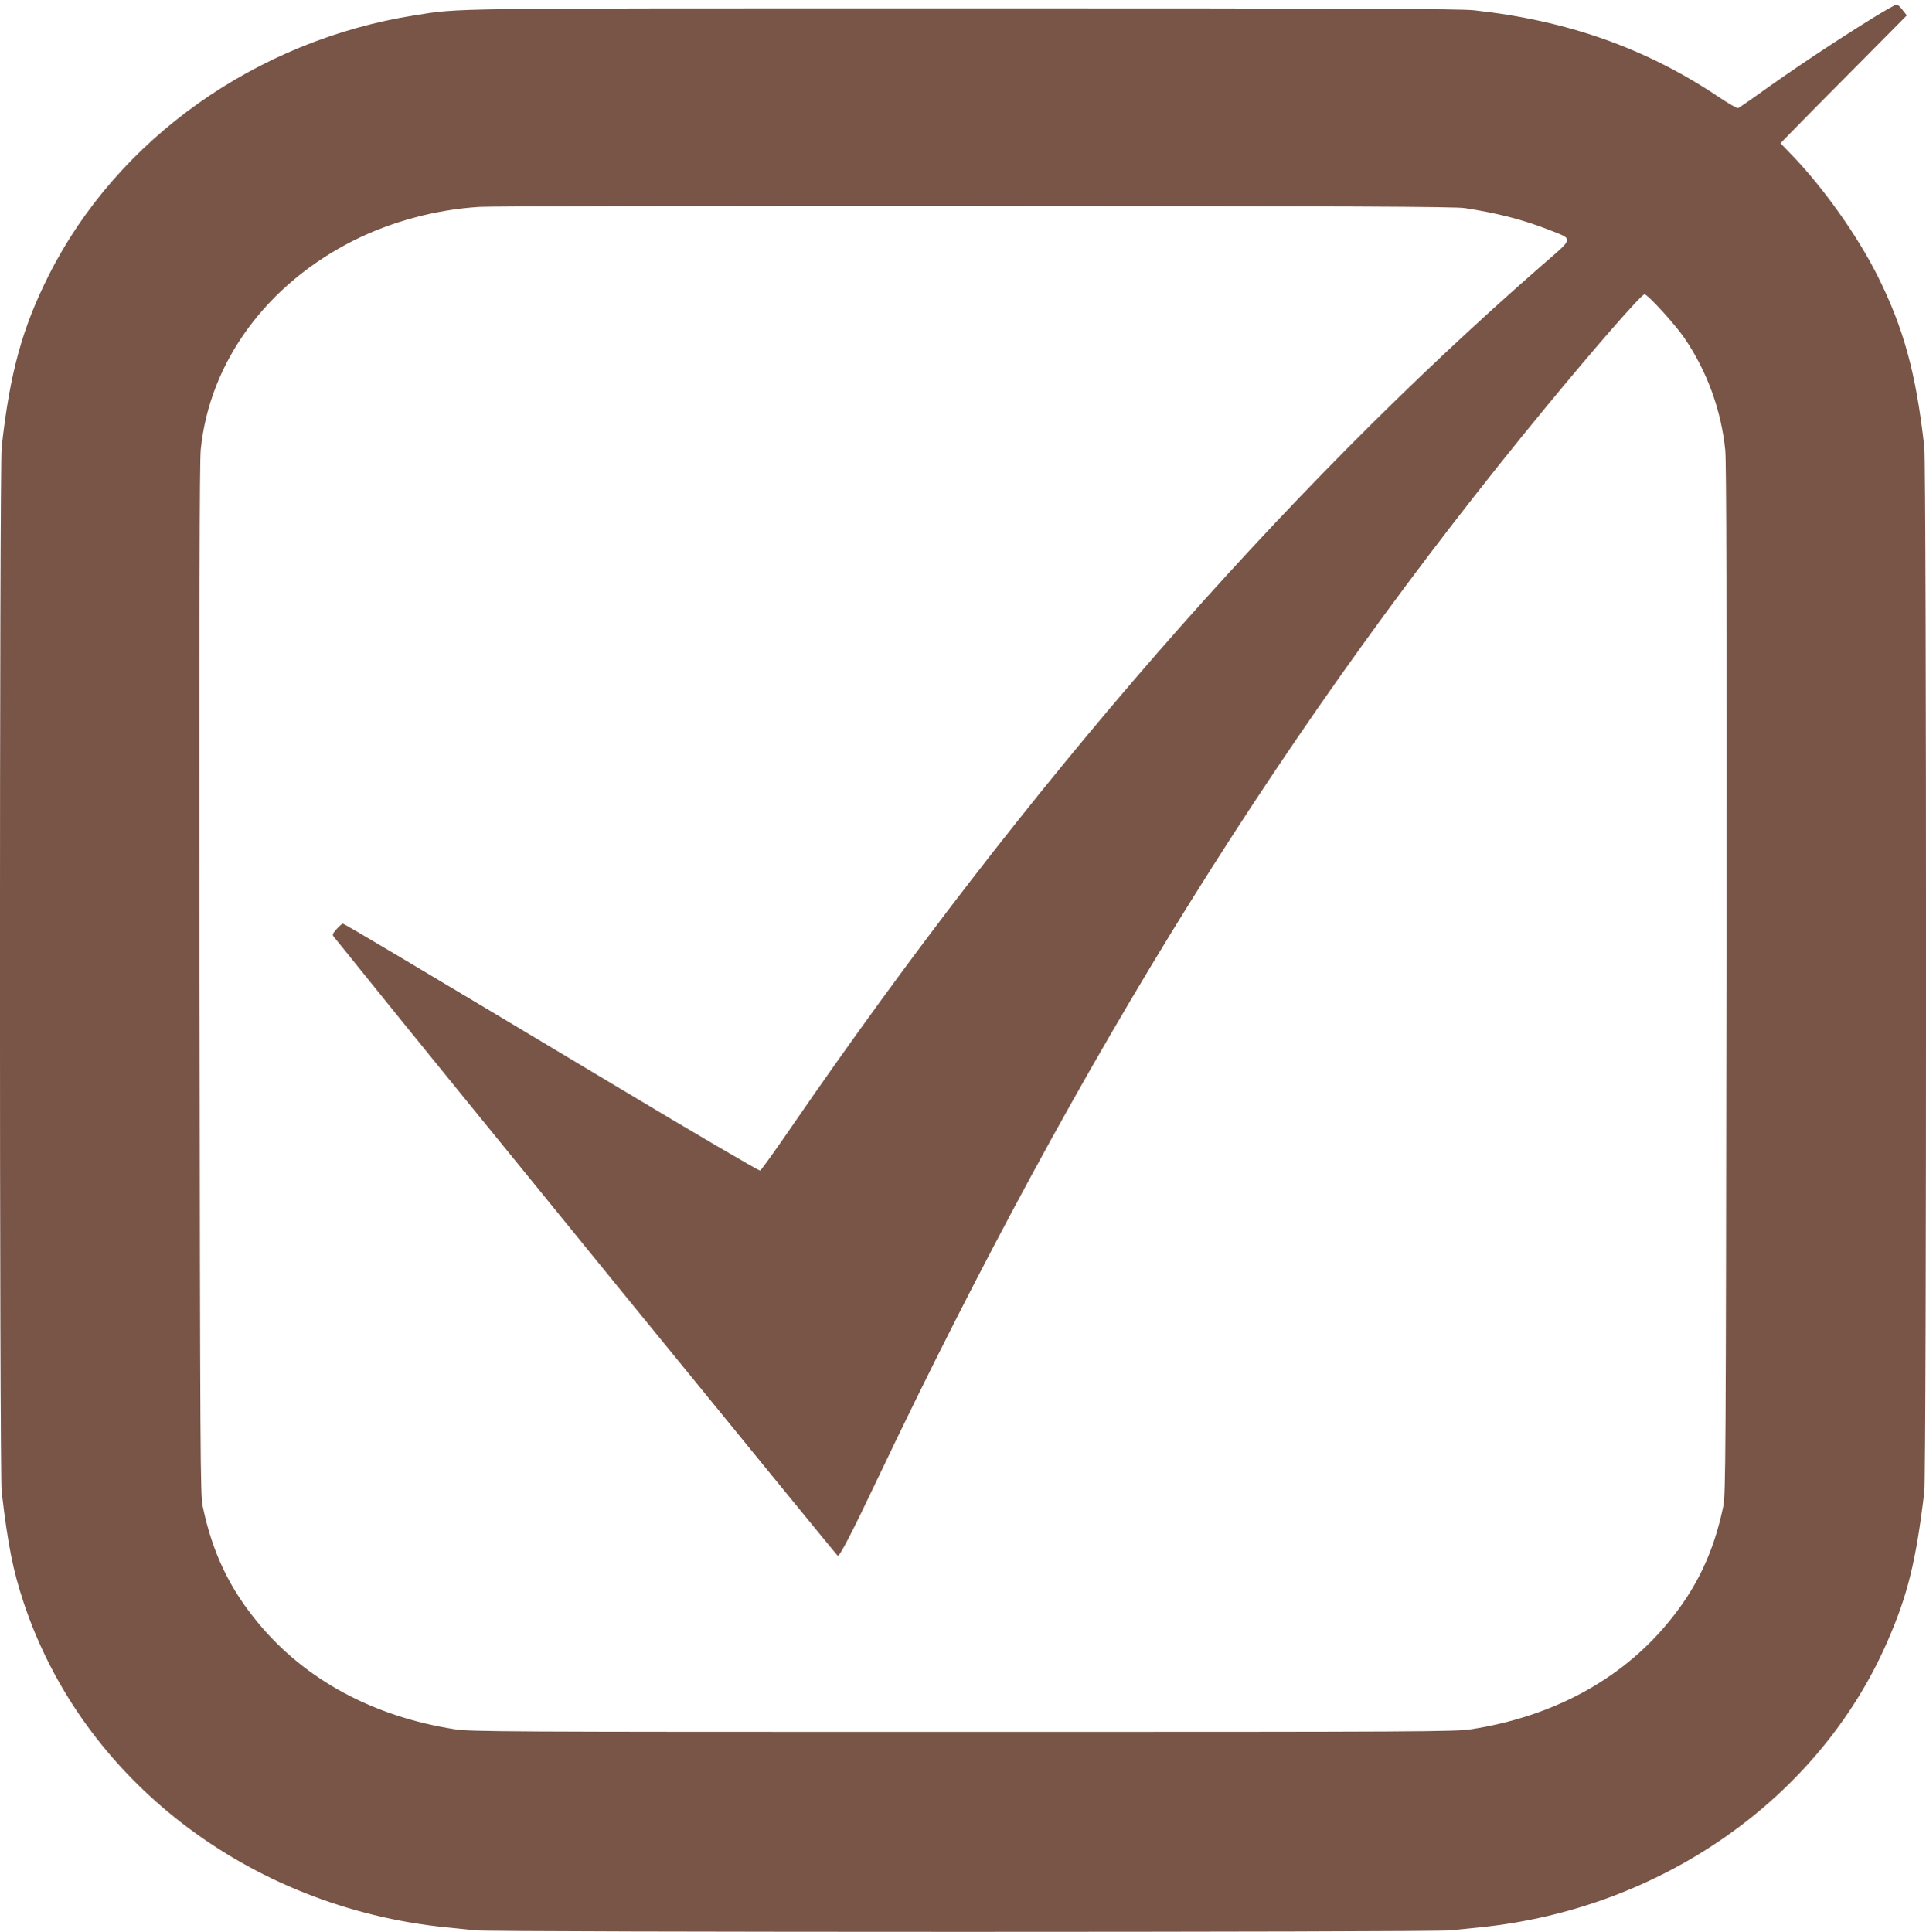
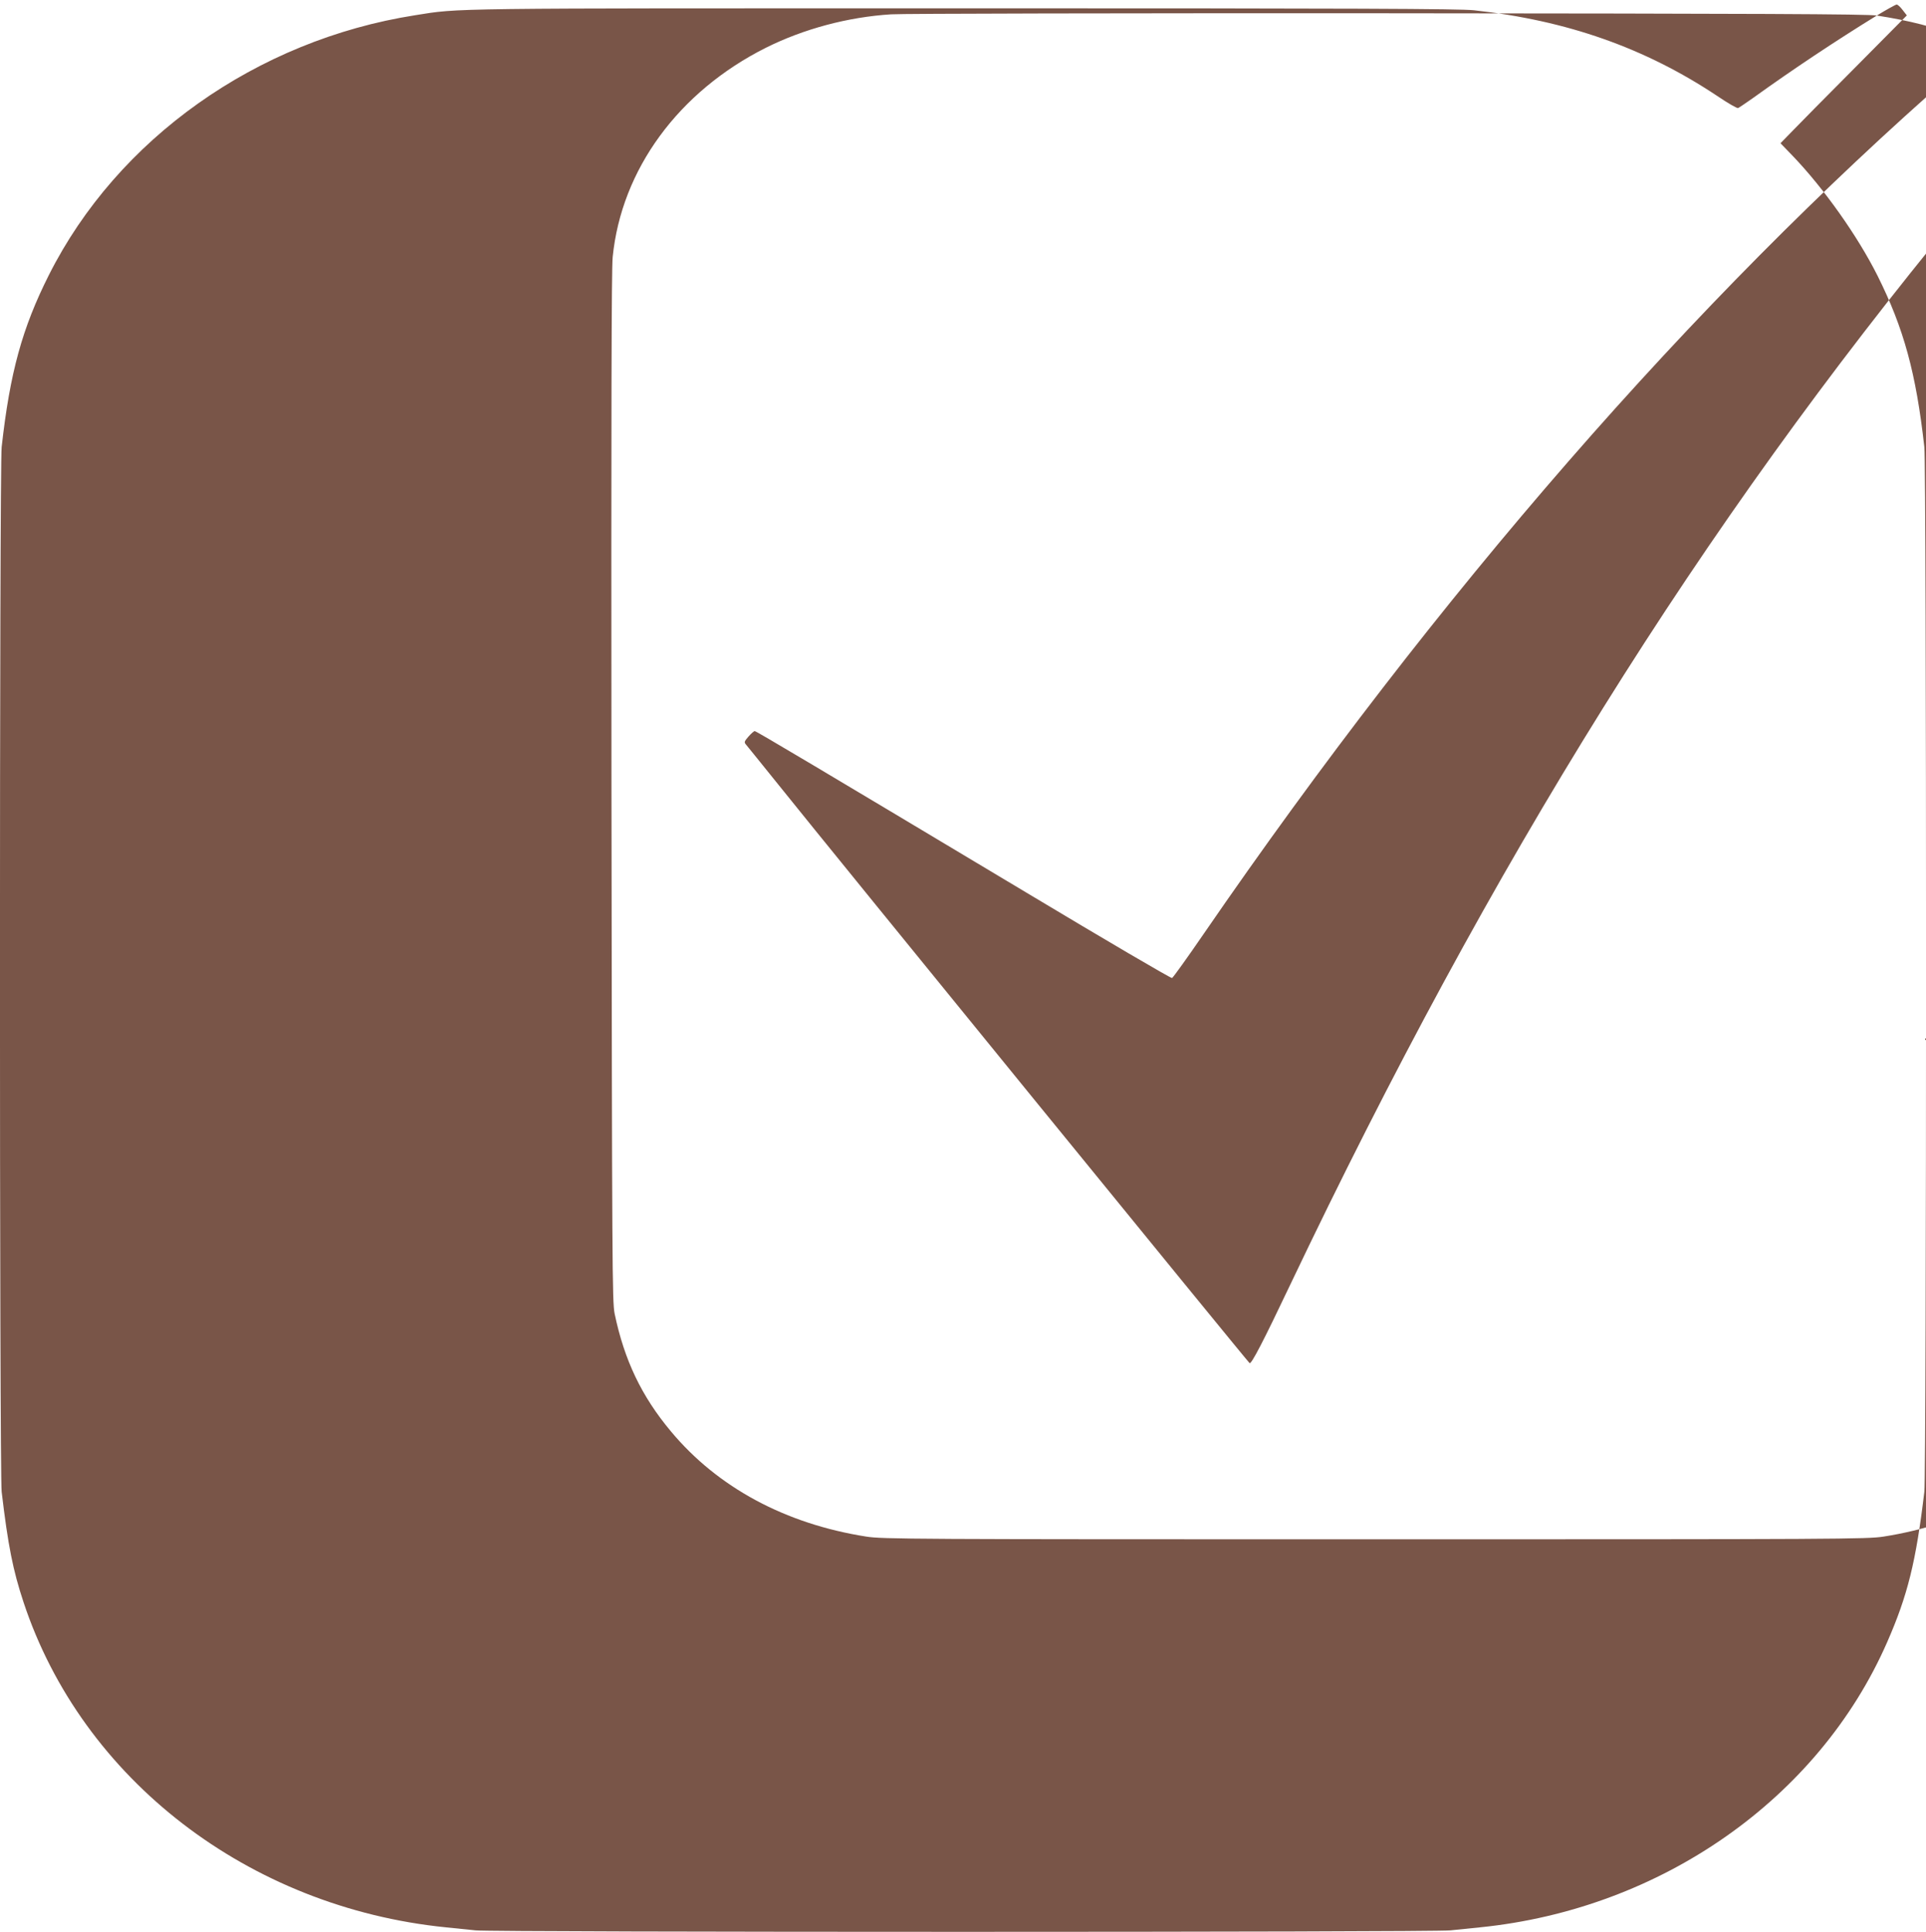
<svg xmlns="http://www.w3.org/2000/svg" version="1.0" width="1276pt" height="1280pt" viewBox="0 0 1276 1280" preserveAspectRatio="xMidYMid meet">
  <g transform="translate(0,1280) scale(0.1,-0.1)" fill="#795548" stroke="none">
-     <path d="M12434 12697 c-267 -164 -563 -361 -818 -545 -50 -35 -95 -66 -101 -68 -6 -3 -69 33 -138 80 -477 318 -996 501 -1612 568 -96 10 -772 13 -3385 13 -3457 0 -3330 2 -3630 -46 -1051 -165 -1972 -819 -2426 -1721 -177 -352 -258 -646 -313 -1140 -15 -136 -15 -6793 0 -6922 42 -356 75 -521 145 -732 388 -1173 1491 -2022 2799 -2154 61 -6 149 -15 196 -20 116 -13 6342 -13 6458 0 47 5 136 14 196 20 1199 121 2243 852 2697 1888 137 312 192 536 247 998 15 129 15 6786 0 6922 -55 491 -136 786 -310 1135 -133 265 -356 579 -562 794 l-81 84 75 77 c40 42 229 233 418 423 l344 347 -28 36 c-15 20 -33 36 -39 36 -7 0 -66 -33 -132 -73z m-2729 -1276 c215 -33 383 -76 552 -142 172 -68 176 -48 -44 -239 -1724 -1505 -3420 -3452 -4967 -5703 -109 -159 -204 -291 -210 -293 -7 -3 -442 252 -967 567 -1378 825 -1788 1069 -1798 1069 -5 0 -23 -16 -41 -36 -28 -32 -30 -38 -17 -53 8 -9 106 -131 219 -271 365 -456 3110 -3825 3118 -3828 13 -5 91 145 270 522 1338 2809 2717 5020 4424 7091 328 398 631 745 651 745 21 0 200 -196 264 -289 150 -220 244 -478 271 -743 8 -82 10 -1038 8 -3513 -4 -3189 -5 -3405 -21 -3485 -64 -307 -178 -547 -373 -780 -310 -372 -759 -613 -1294 -697 -109 -17 -287 -18 -3370 -18 -3083 0 -3261 1 -3370 18 -535 84 -984 325 -1294 697 -195 233 -309 473 -373 780 -16 80 -17 296 -21 3485 -2 2503 0 3430 8 3515 58 581 436 1097 1016 1388 249 124 541 203 829 221 66 5 1544 8 3285 7 2460 -2 3183 -5 3245 -15z" />
+     <path d="M12434 12697 c-267 -164 -563 -361 -818 -545 -50 -35 -95 -66 -101 -68 -6 -3 -69 33 -138 80 -477 318 -996 501 -1612 568 -96 10 -772 13 -3385 13 -3457 0 -3330 2 -3630 -46 -1051 -165 -1972 -819 -2426 -1721 -177 -352 -258 -646 -313 -1140 -15 -136 -15 -6793 0 -6922 42 -356 75 -521 145 -732 388 -1173 1491 -2022 2799 -2154 61 -6 149 -15 196 -20 116 -13 6342 -13 6458 0 47 5 136 14 196 20 1199 121 2243 852 2697 1888 137 312 192 536 247 998 15 129 15 6786 0 6922 -55 491 -136 786 -310 1135 -133 265 -356 579 -562 794 l-81 84 75 77 c40 42 229 233 418 423 l344 347 -28 36 c-15 20 -33 36 -39 36 -7 0 -66 -33 -132 -73z c215 -33 383 -76 552 -142 172 -68 176 -48 -44 -239 -1724 -1505 -3420 -3452 -4967 -5703 -109 -159 -204 -291 -210 -293 -7 -3 -442 252 -967 567 -1378 825 -1788 1069 -1798 1069 -5 0 -23 -16 -41 -36 -28 -32 -30 -38 -17 -53 8 -9 106 -131 219 -271 365 -456 3110 -3825 3118 -3828 13 -5 91 145 270 522 1338 2809 2717 5020 4424 7091 328 398 631 745 651 745 21 0 200 -196 264 -289 150 -220 244 -478 271 -743 8 -82 10 -1038 8 -3513 -4 -3189 -5 -3405 -21 -3485 -64 -307 -178 -547 -373 -780 -310 -372 -759 -613 -1294 -697 -109 -17 -287 -18 -3370 -18 -3083 0 -3261 1 -3370 18 -535 84 -984 325 -1294 697 -195 233 -309 473 -373 780 -16 80 -17 296 -21 3485 -2 2503 0 3430 8 3515 58 581 436 1097 1016 1388 249 124 541 203 829 221 66 5 1544 8 3285 7 2460 -2 3183 -5 3245 -15z" />
  </g>
</svg>